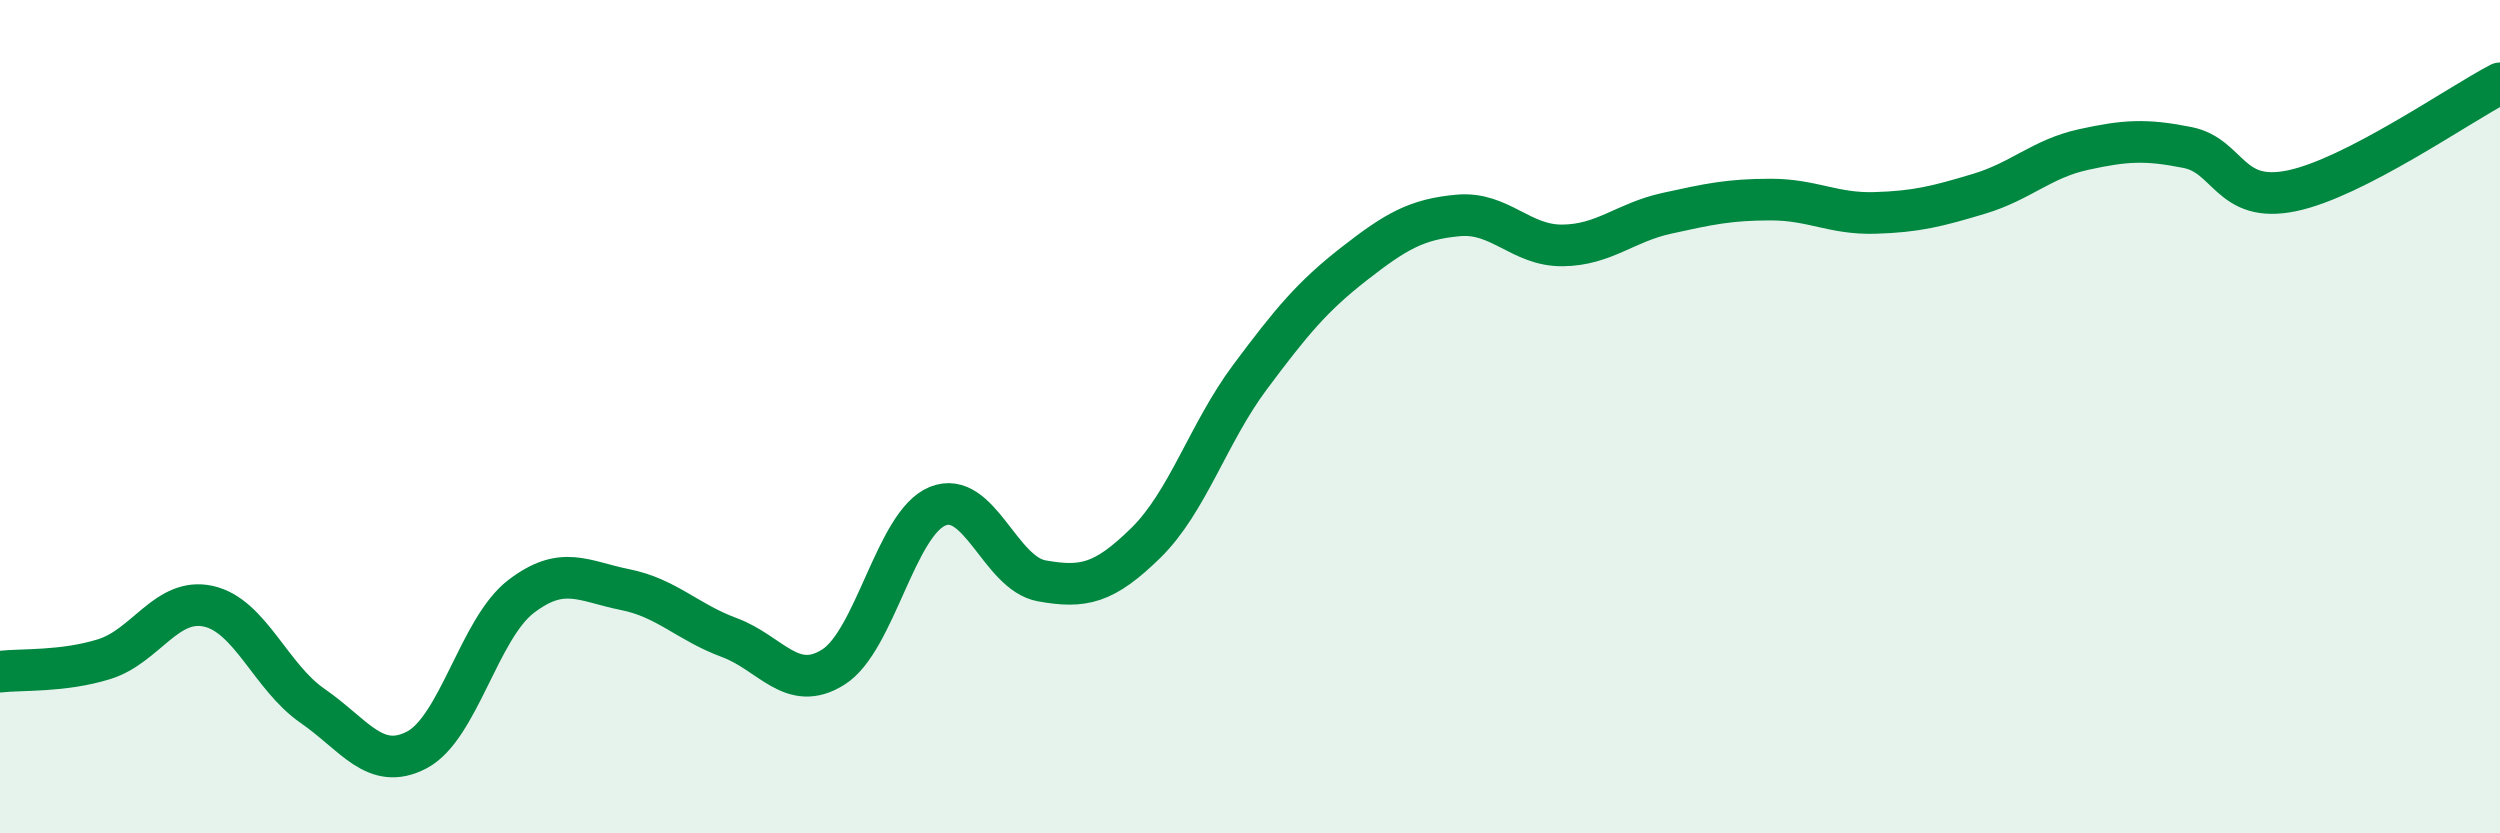
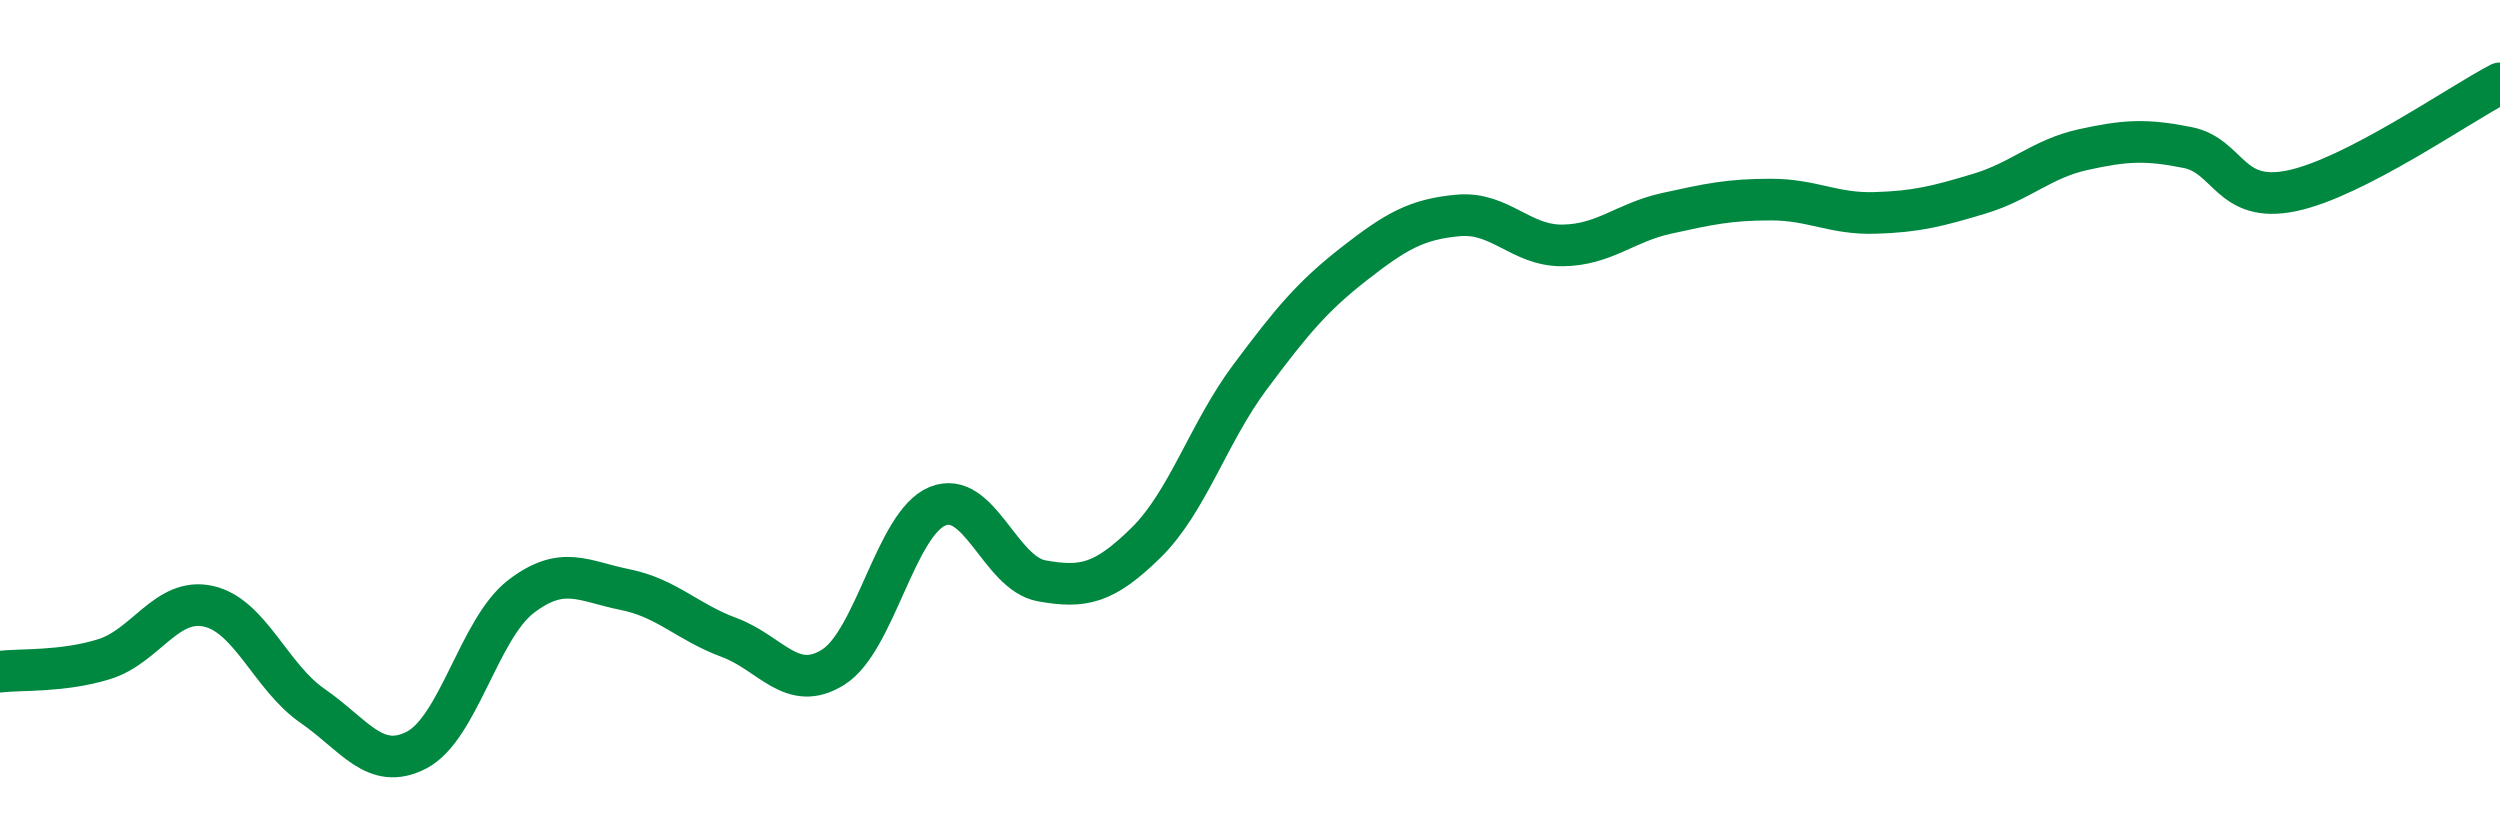
<svg xmlns="http://www.w3.org/2000/svg" width="60" height="20" viewBox="0 0 60 20">
-   <path d="M 0,16.12 C 0.5,16.06 1.5,16.13 2.5,15.82 C 3.5,15.51 4,14.33 5,14.55 C 6,14.77 6.5,16.25 7.5,16.94 C 8.5,17.63 9,18.52 10,18 C 11,17.48 11.5,15.09 12.5,14.32 C 13.5,13.55 14,13.95 15,14.15 C 16,14.35 16.5,14.93 17.5,15.3 C 18.5,15.67 19,16.64 20,16.01 C 21,15.38 21.5,12.56 22.5,12.15 C 23.5,11.74 24,13.76 25,13.94 C 26,14.12 26.5,14.01 27.5,13.03 C 28.5,12.05 29,10.39 30,9.05 C 31,7.71 31.5,7.11 32.5,6.33 C 33.5,5.55 34,5.26 35,5.17 C 36,5.08 36.5,5.9 37.5,5.89 C 38.5,5.88 39,5.34 40,5.12 C 41,4.9 41.5,4.79 42.5,4.79 C 43.5,4.79 44,5.14 45,5.11 C 46,5.08 46.5,4.95 47.5,4.65 C 48.5,4.35 49,3.81 50,3.59 C 51,3.37 51.5,3.34 52.5,3.54 C 53.5,3.74 53.5,4.89 55,4.58 C 56.5,4.27 59,2.52 60,2L60 20L0 20Z" fill="#008740" opacity="0.1" stroke-linecap="round" stroke-linejoin="round" />
  <path d="M 0,16.12 C 0.5,16.06 1.5,16.13 2.5,15.82 C 3.5,15.51 4,14.33 5,14.55 C 6,14.77 6.5,16.25 7.5,16.94 C 8.5,17.63 9,18.52 10,18 C 11,17.48 11.5,15.09 12.5,14.32 C 13.5,13.55 14,13.95 15,14.15 C 16,14.35 16.5,14.93 17.5,15.3 C 18.5,15.67 19,16.64 20,16.01 C 21,15.38 21.5,12.56 22.5,12.15 C 23.5,11.74 24,13.76 25,13.94 C 26,14.12 26.5,14.01 27.5,13.03 C 28.5,12.05 29,10.39 30,9.05 C 31,7.71 31.5,7.11 32.5,6.33 C 33.5,5.55 34,5.26 35,5.17 C 36,5.08 36.5,5.9 37.5,5.89 C 38.5,5.88 39,5.34 40,5.12 C 41,4.9 41.5,4.79 42.5,4.79 C 43.5,4.79 44,5.14 45,5.11 C 46,5.08 46.5,4.95 47.5,4.65 C 48.5,4.35 49,3.81 50,3.59 C 51,3.37 51.5,3.34 52.5,3.54 C 53.5,3.74 53.5,4.89 55,4.58 C 56.5,4.27 59,2.52 60,2" stroke="#008740" stroke-width="1" fill="none" stroke-linecap="round" stroke-linejoin="round" />
</svg>